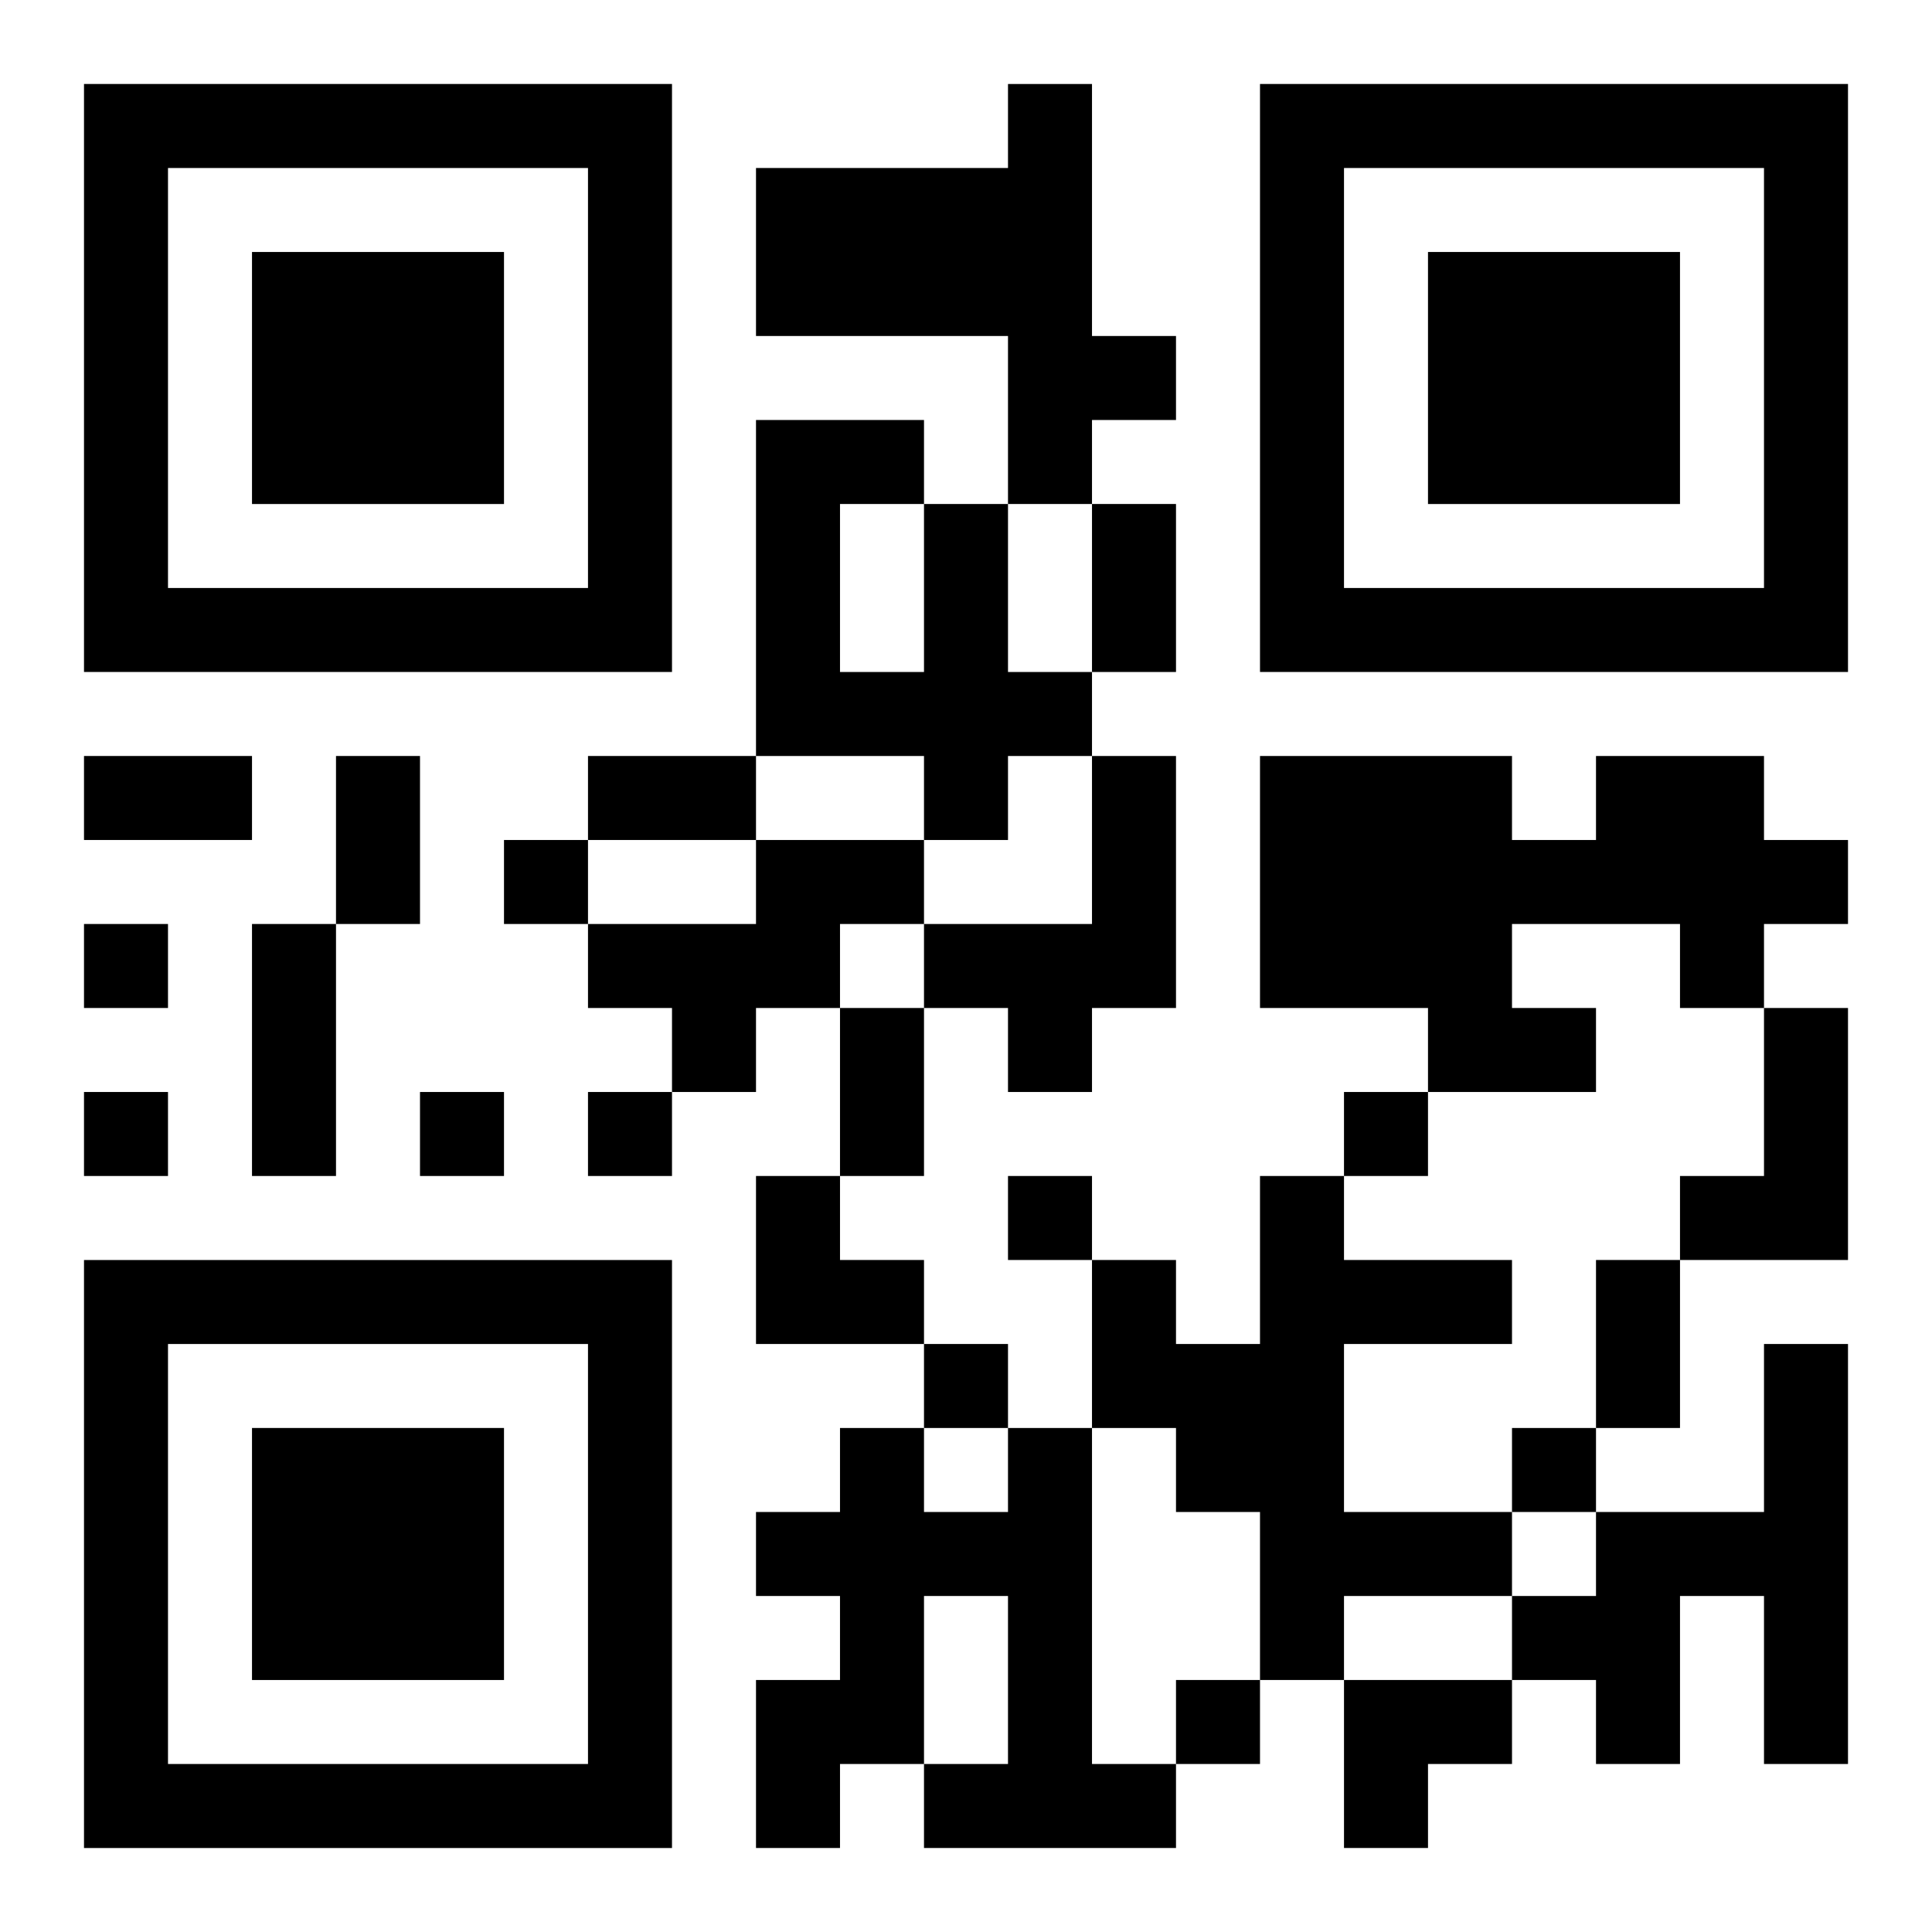
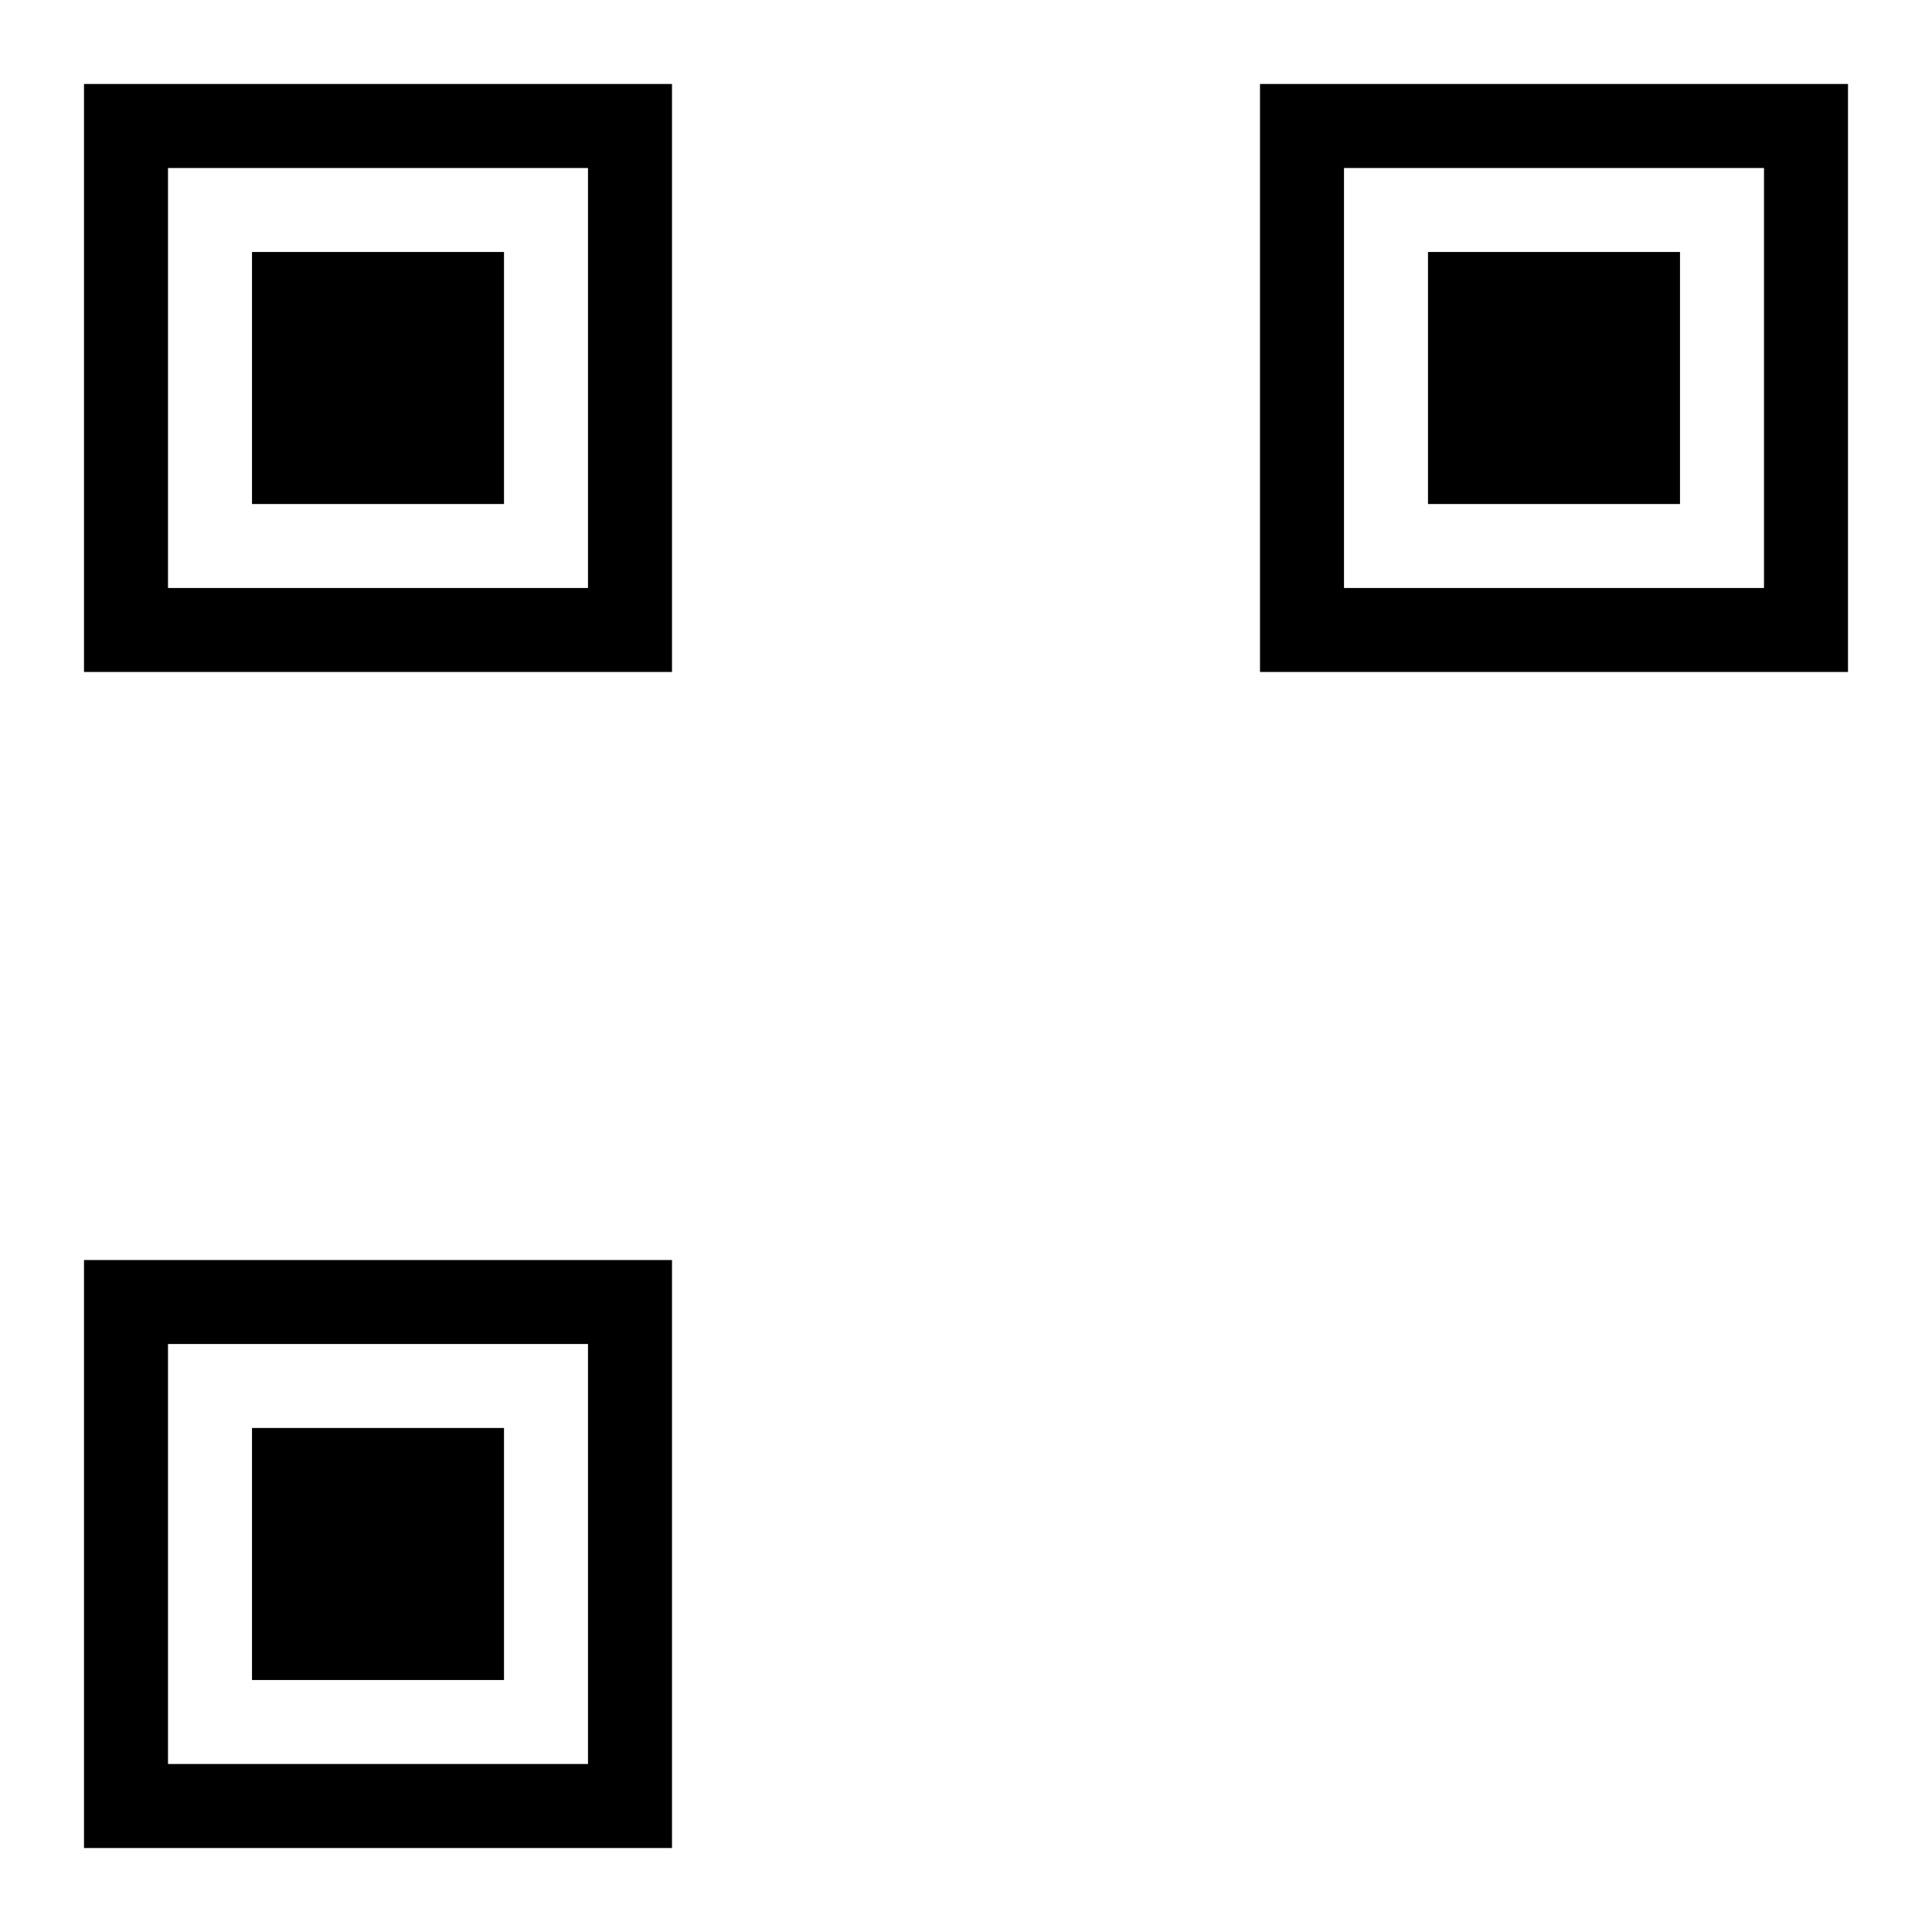
<svg xmlns="http://www.w3.org/2000/svg" xmlns:xlink="http://www.w3.org/1999/xlink" width="250" height="250" baseProfile="full" version="1.1" viewBox="-1 -1 23 23">
  <symbol id="a">
    <path d="m0 7v7h7v-7h-7zm1 1h5v5h-5v-5zm1 1v3h3v-3h-3z" />
  </symbol>
  <use y="-7" xlink:href="#a" />
  <use y="7" xlink:href="#a" />
  <use x="14" y="-7" xlink:href="#a" />
-   <path d="m11 0h1v3h1v1h-1v1h-1v-2h-3v-2h3v-1m-1 5h1v2h1v1h-1v1h-1v-1h-2v-4h2v1m-1 0v2h1v-2h-1m3 3h1v3h-1v1h-1v-1h-1v-1h2v-2m6 0h2v1h1v1h-1v1h-1v-1h-2v1h1v1h-2v-1h-2v-3h3v1h1v-1m-10 1h2v1h-1v1h-1v1h-1v-1h-1v-1h2v-1m12 2h1v3h-2v-1h1v-2m-6 2h1v1h2v1h-2v2h2v1h-2v1h-1v-2h-1v-1h-1v-2h1v1h1v-2m6 2h1v5h-1v-2h-1v2h-1v-1h-1v-1h1v-1h2v-2m-9 1h1v4h1v1h-3v-1h1v-2h-1v2h-1v1h-1v-2h1v-1h-1v-1h1v-1h1v1h1v-1m-6-7v1h1v-1h-1m-5 1v1h1v-1h-1m0 2v1h1v-1h-1m4 0v1h1v-1h-1m2 0v1h1v-1h-1m9 0v1h1v-1h-1m-4 1v1h1v-1h-1m-1 2v1h1v-1h-1m7 1v1h1v-1h-1m-4 3v1h1v-1h-1m-1-14h1v2h-1v-2m-12 3h2v1h-2v-1m3 0h1v2h-1v-2m3 0h2v1h-2v-1m-4 2h1v3h-1v-3m7 1h1v2h-1v-2m9 3h1v2h-1v-2m-10-1h1v1h1v1h-2zm7 6h2v1h-1v1h-1z" />
</svg>